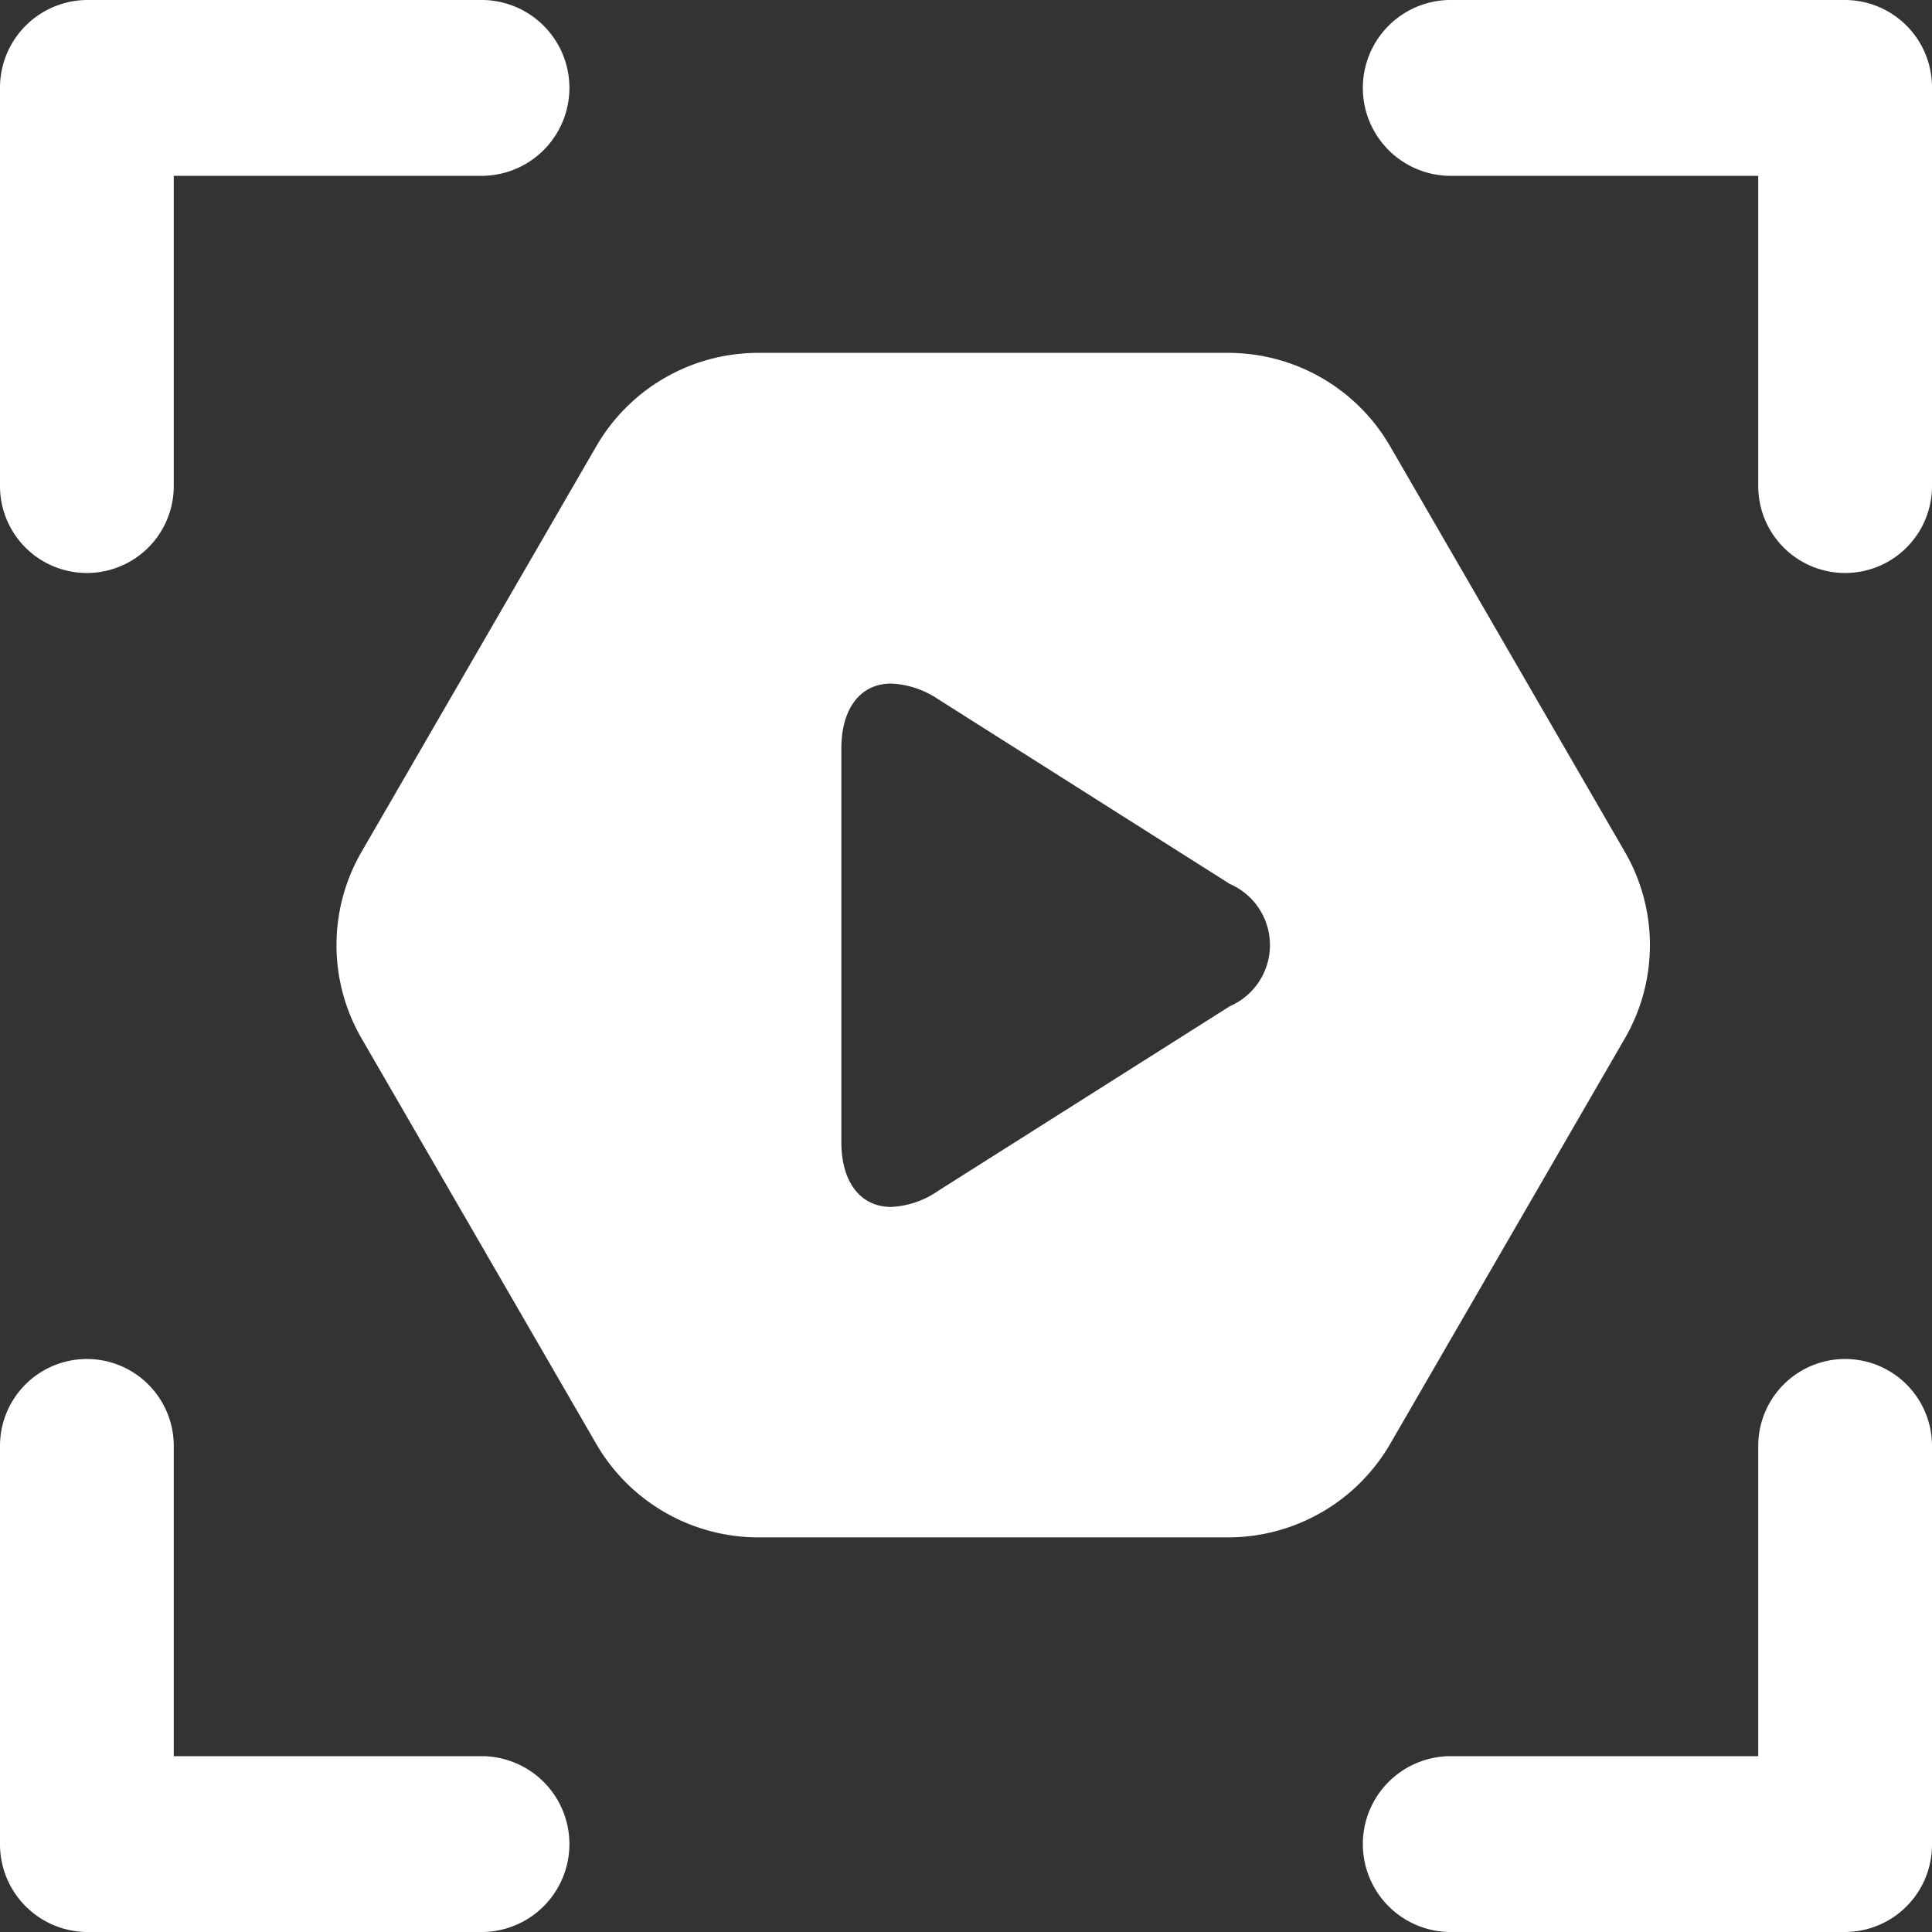
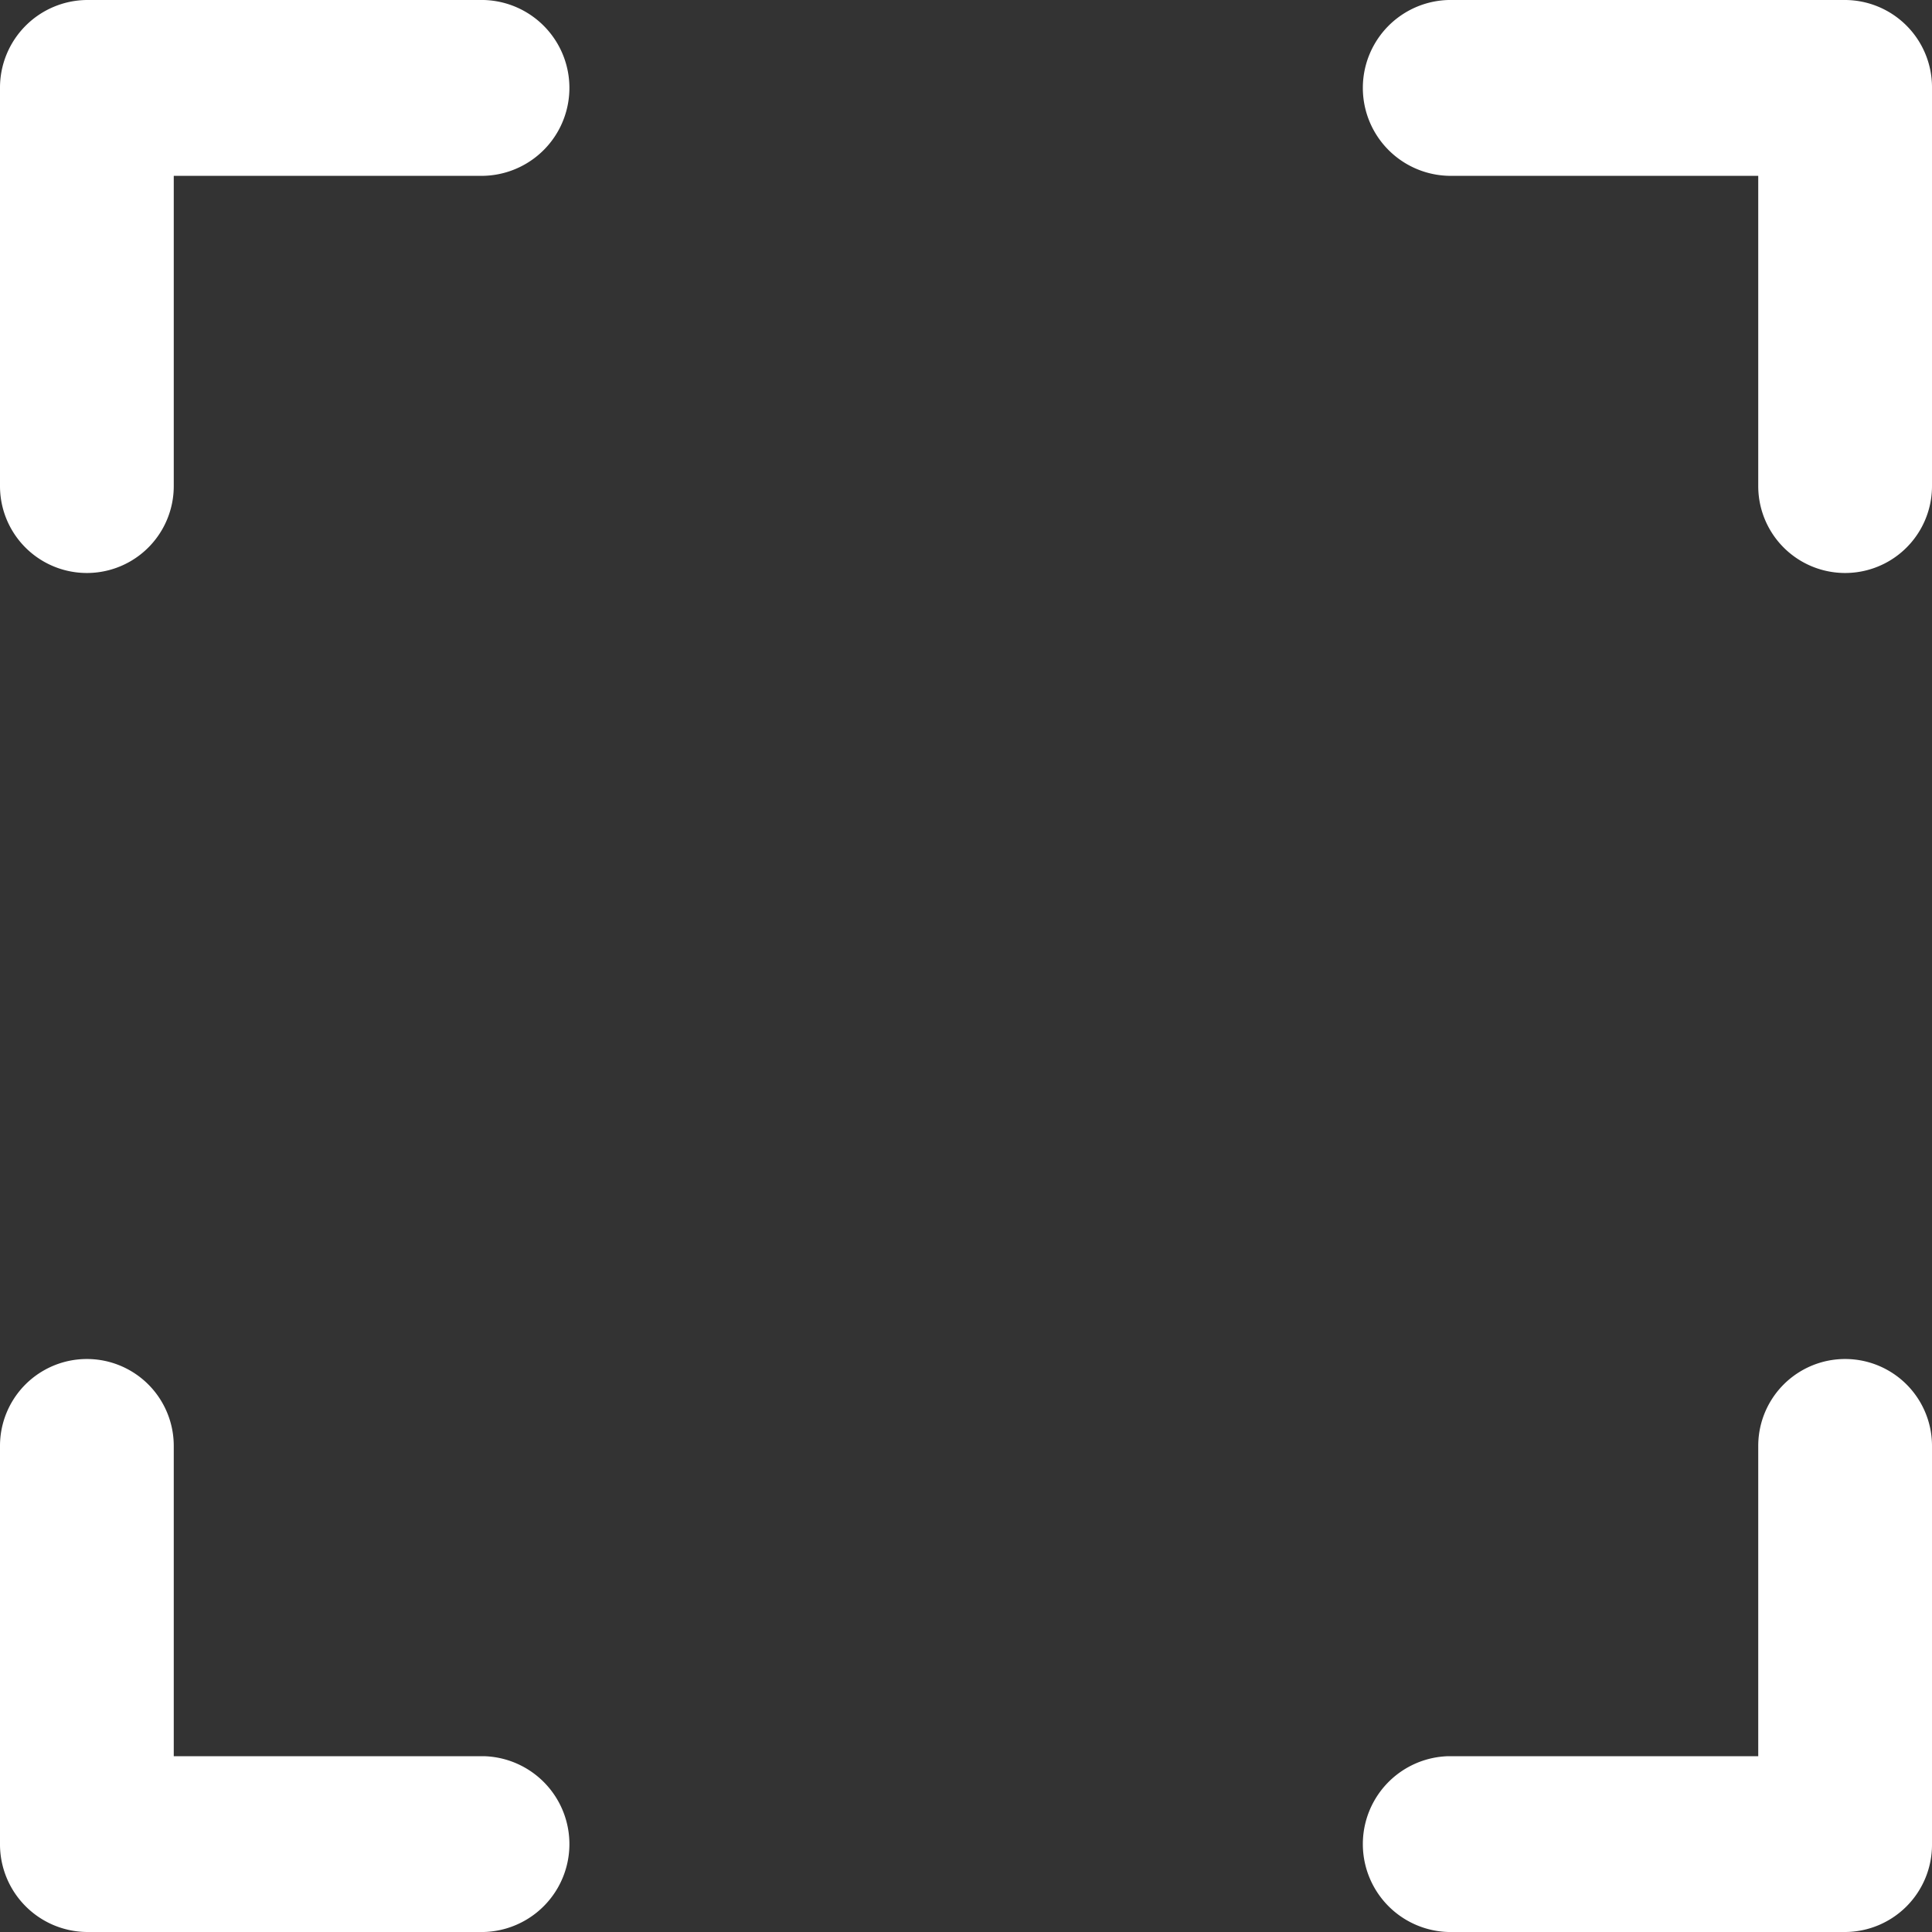
<svg xmlns="http://www.w3.org/2000/svg" width="31" height="31" viewBox="0 0 31 31">
  <rect x="0" y="0" width="31" height="31" fill="#333333" stroke="none" />
  <g id="组_12977" data-name="组 12977" transform="translate(-92.3 -170.904)">
    <path id="路径_16340" data-name="路径 16340" d="M93.91,158.7H87.541a1.411,1.411,0,0,0,0,2.821h4.971V166.5a1.394,1.394,0,1,0,2.788,0v-6.392A1.4,1.4,0,0,0,93.91,158.7Zm-28.216,0h6.369a1.411,1.411,0,0,1,0,2.821H67.088V166.5a1.394,1.394,0,1,1-2.788,0v-6.392A1.407,1.407,0,0,1,65.694,158.7Zm28.216,31H87.541a1.411,1.411,0,0,1,0-2.821h4.971V181.9a1.394,1.394,0,1,1,2.788,0v6.392A1.4,1.4,0,0,1,93.91,189.7Zm-28.216,0h6.369a1.411,1.411,0,0,0,0-2.821H67.088V181.9a1.394,1.394,0,1,0-2.788,0v6.392A1.407,1.407,0,0,0,65.694,189.7Z" transform="translate(28 12.204)" fill="#fff" />
-     <path id="减去_3" data-name="减去 3" d="M20118.07,22007.9h-7.539a3.007,3.007,0,0,1-2.6-1.5l-3.762-6.5a2.986,2.986,0,0,1,0-3.006l3.762-6.5a3,3,0,0,1,2.6-1.5h7.539a3,3,0,0,1,2.6,1.5l3.762,6.5a2.986,2.986,0,0,1,0,3.006l-3.762,6.5A3.007,3.007,0,0,1,20118.07,22007.9Zm-5.406-13.7c-.494,0-.8.4-.8,1.041v6.318c0,.641.307,1.039.8,1.039a1.436,1.436,0,0,0,.75-.256l4.684-2.965a1.069,1.069,0,0,0,0-1.961l-4.684-2.967A1.465,1.465,0,0,0,20112.664,21994.2Z" transform="translate(-20006.064 -21812.328)" fill="#fff" />
  </g>
</svg>